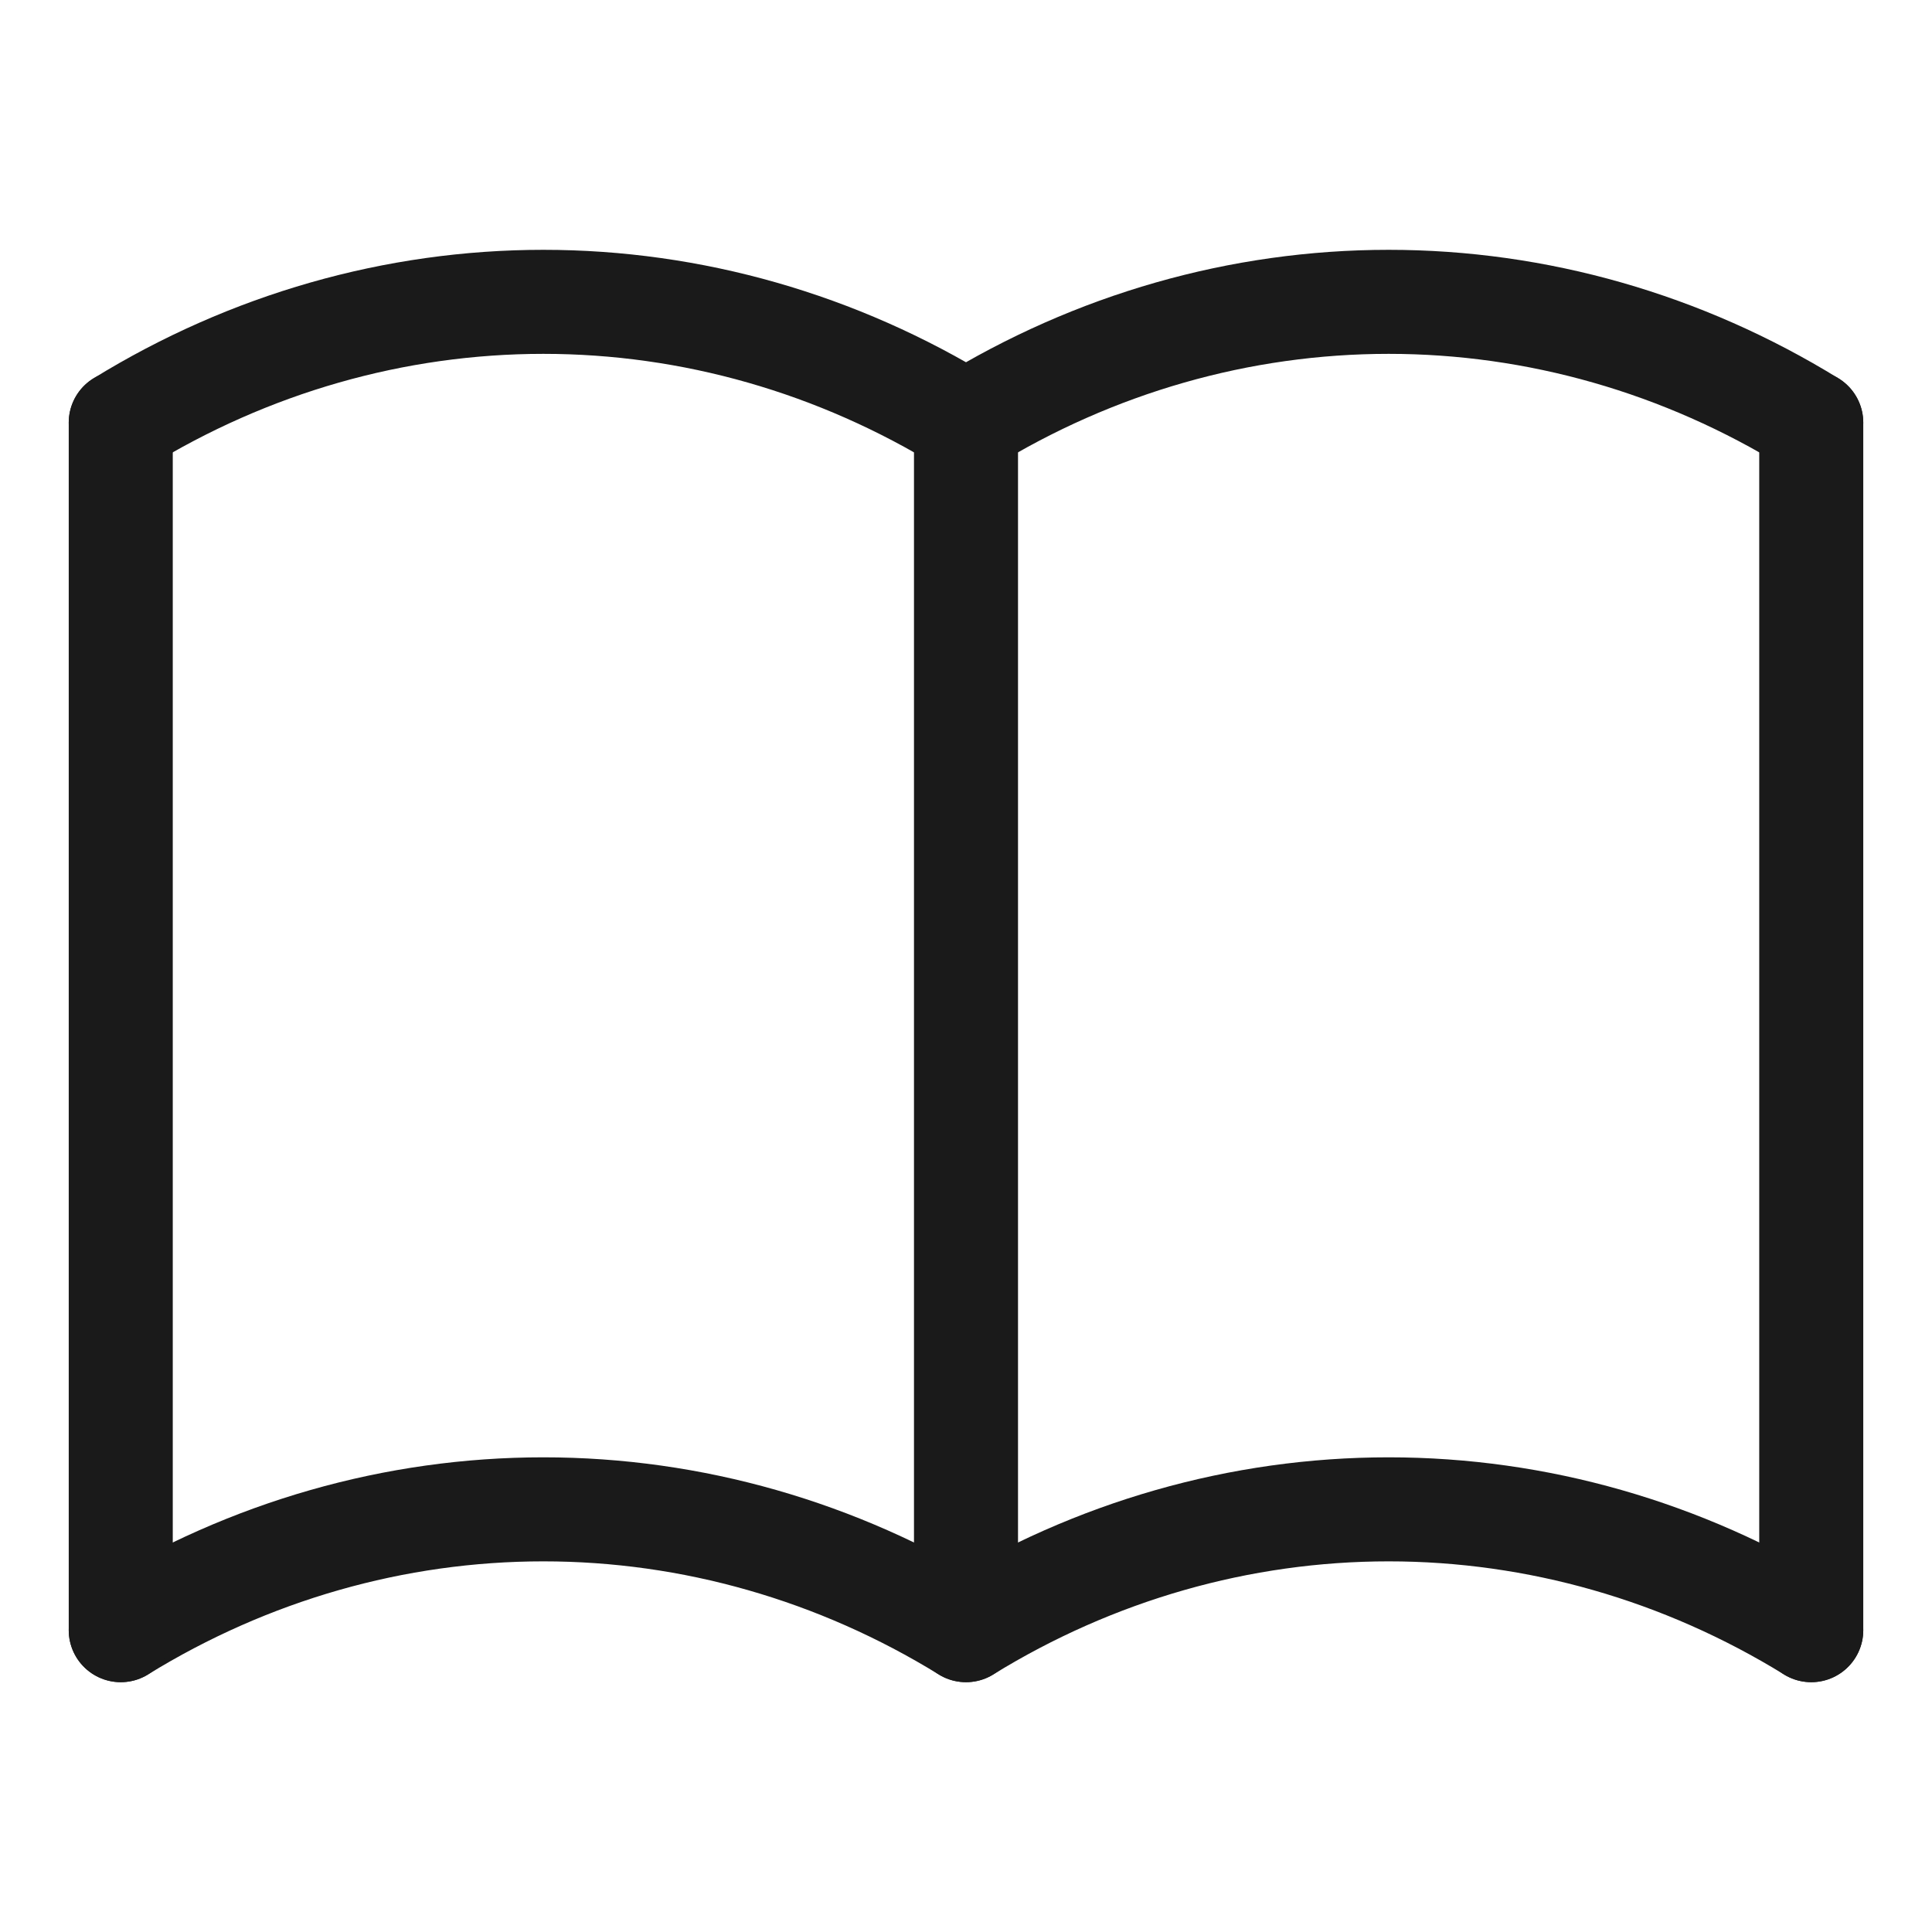
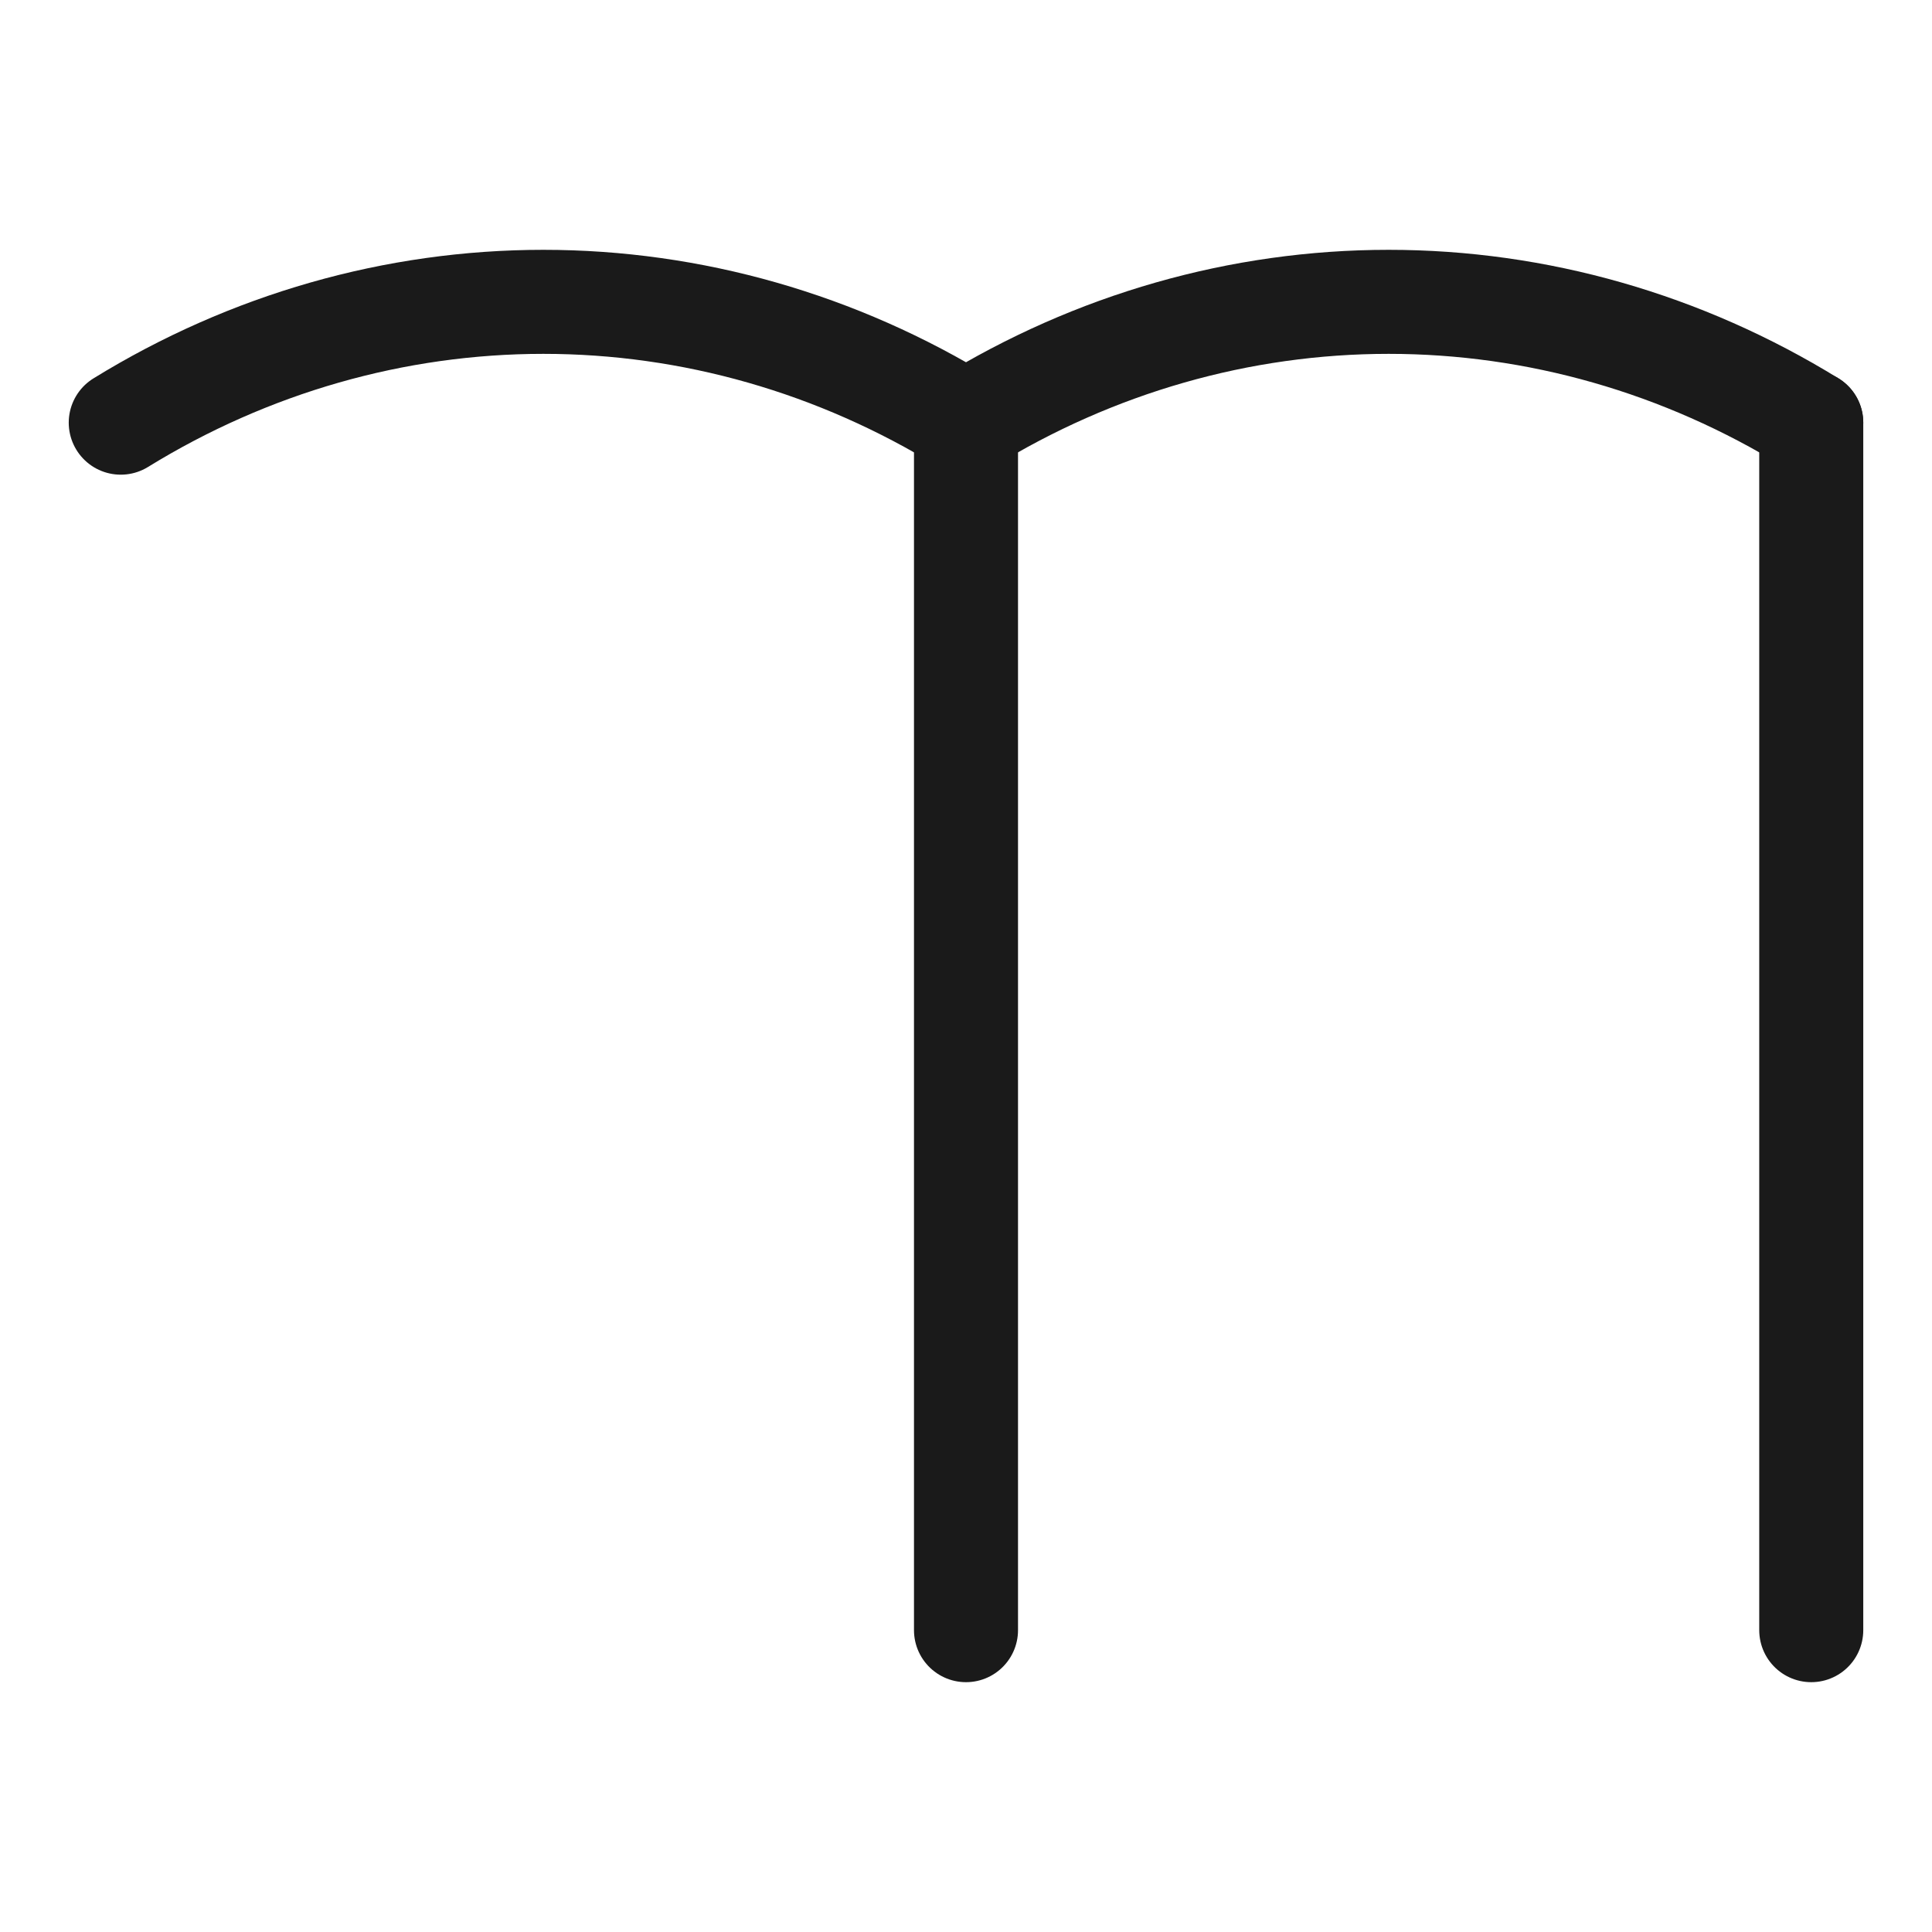
<svg xmlns="http://www.w3.org/2000/svg" width="26" height="26" viewBox="0 0 26 26" fill="none">
-   <path d="M1.625 21.938C3.354 20.873 5.316 20.312 7.312 20.312C9.309 20.312 11.271 20.873 13 21.938C14.729 20.873 16.691 20.312 18.688 20.312C20.684 20.312 22.646 20.873 24.375 21.938" stroke="#1A1A1A" stroke-width="1.4" stroke-miterlimit="22.926" stroke-linecap="round" stroke-linejoin="round" />
  <path d="M1.625 5.688C3.354 4.623 5.316 4.062 7.312 4.062C9.309 4.062 11.271 4.623 13 5.688C14.729 4.623 16.691 4.062 18.688 4.062C20.684 4.062 22.646 4.623 24.375 5.688" stroke="#1A1A1A" stroke-width="1.4" stroke-miterlimit="22.926" stroke-linecap="round" stroke-linejoin="round" />
-   <path d="M1.625 5.688V21.938" stroke="#1A1A1A" stroke-width="1.4" stroke-miterlimit="22.926" stroke-linecap="round" stroke-linejoin="round" />
  <path d="M13 5.688V21.938" stroke="#1A1A1A" stroke-width="1.4" stroke-miterlimit="22.926" stroke-linecap="round" stroke-linejoin="round" />
  <path d="M24.375 5.688V21.938" stroke="#1A1A1A" stroke-width="1.4" stroke-miterlimit="22.926" stroke-linecap="round" stroke-linejoin="round" />
</svg>